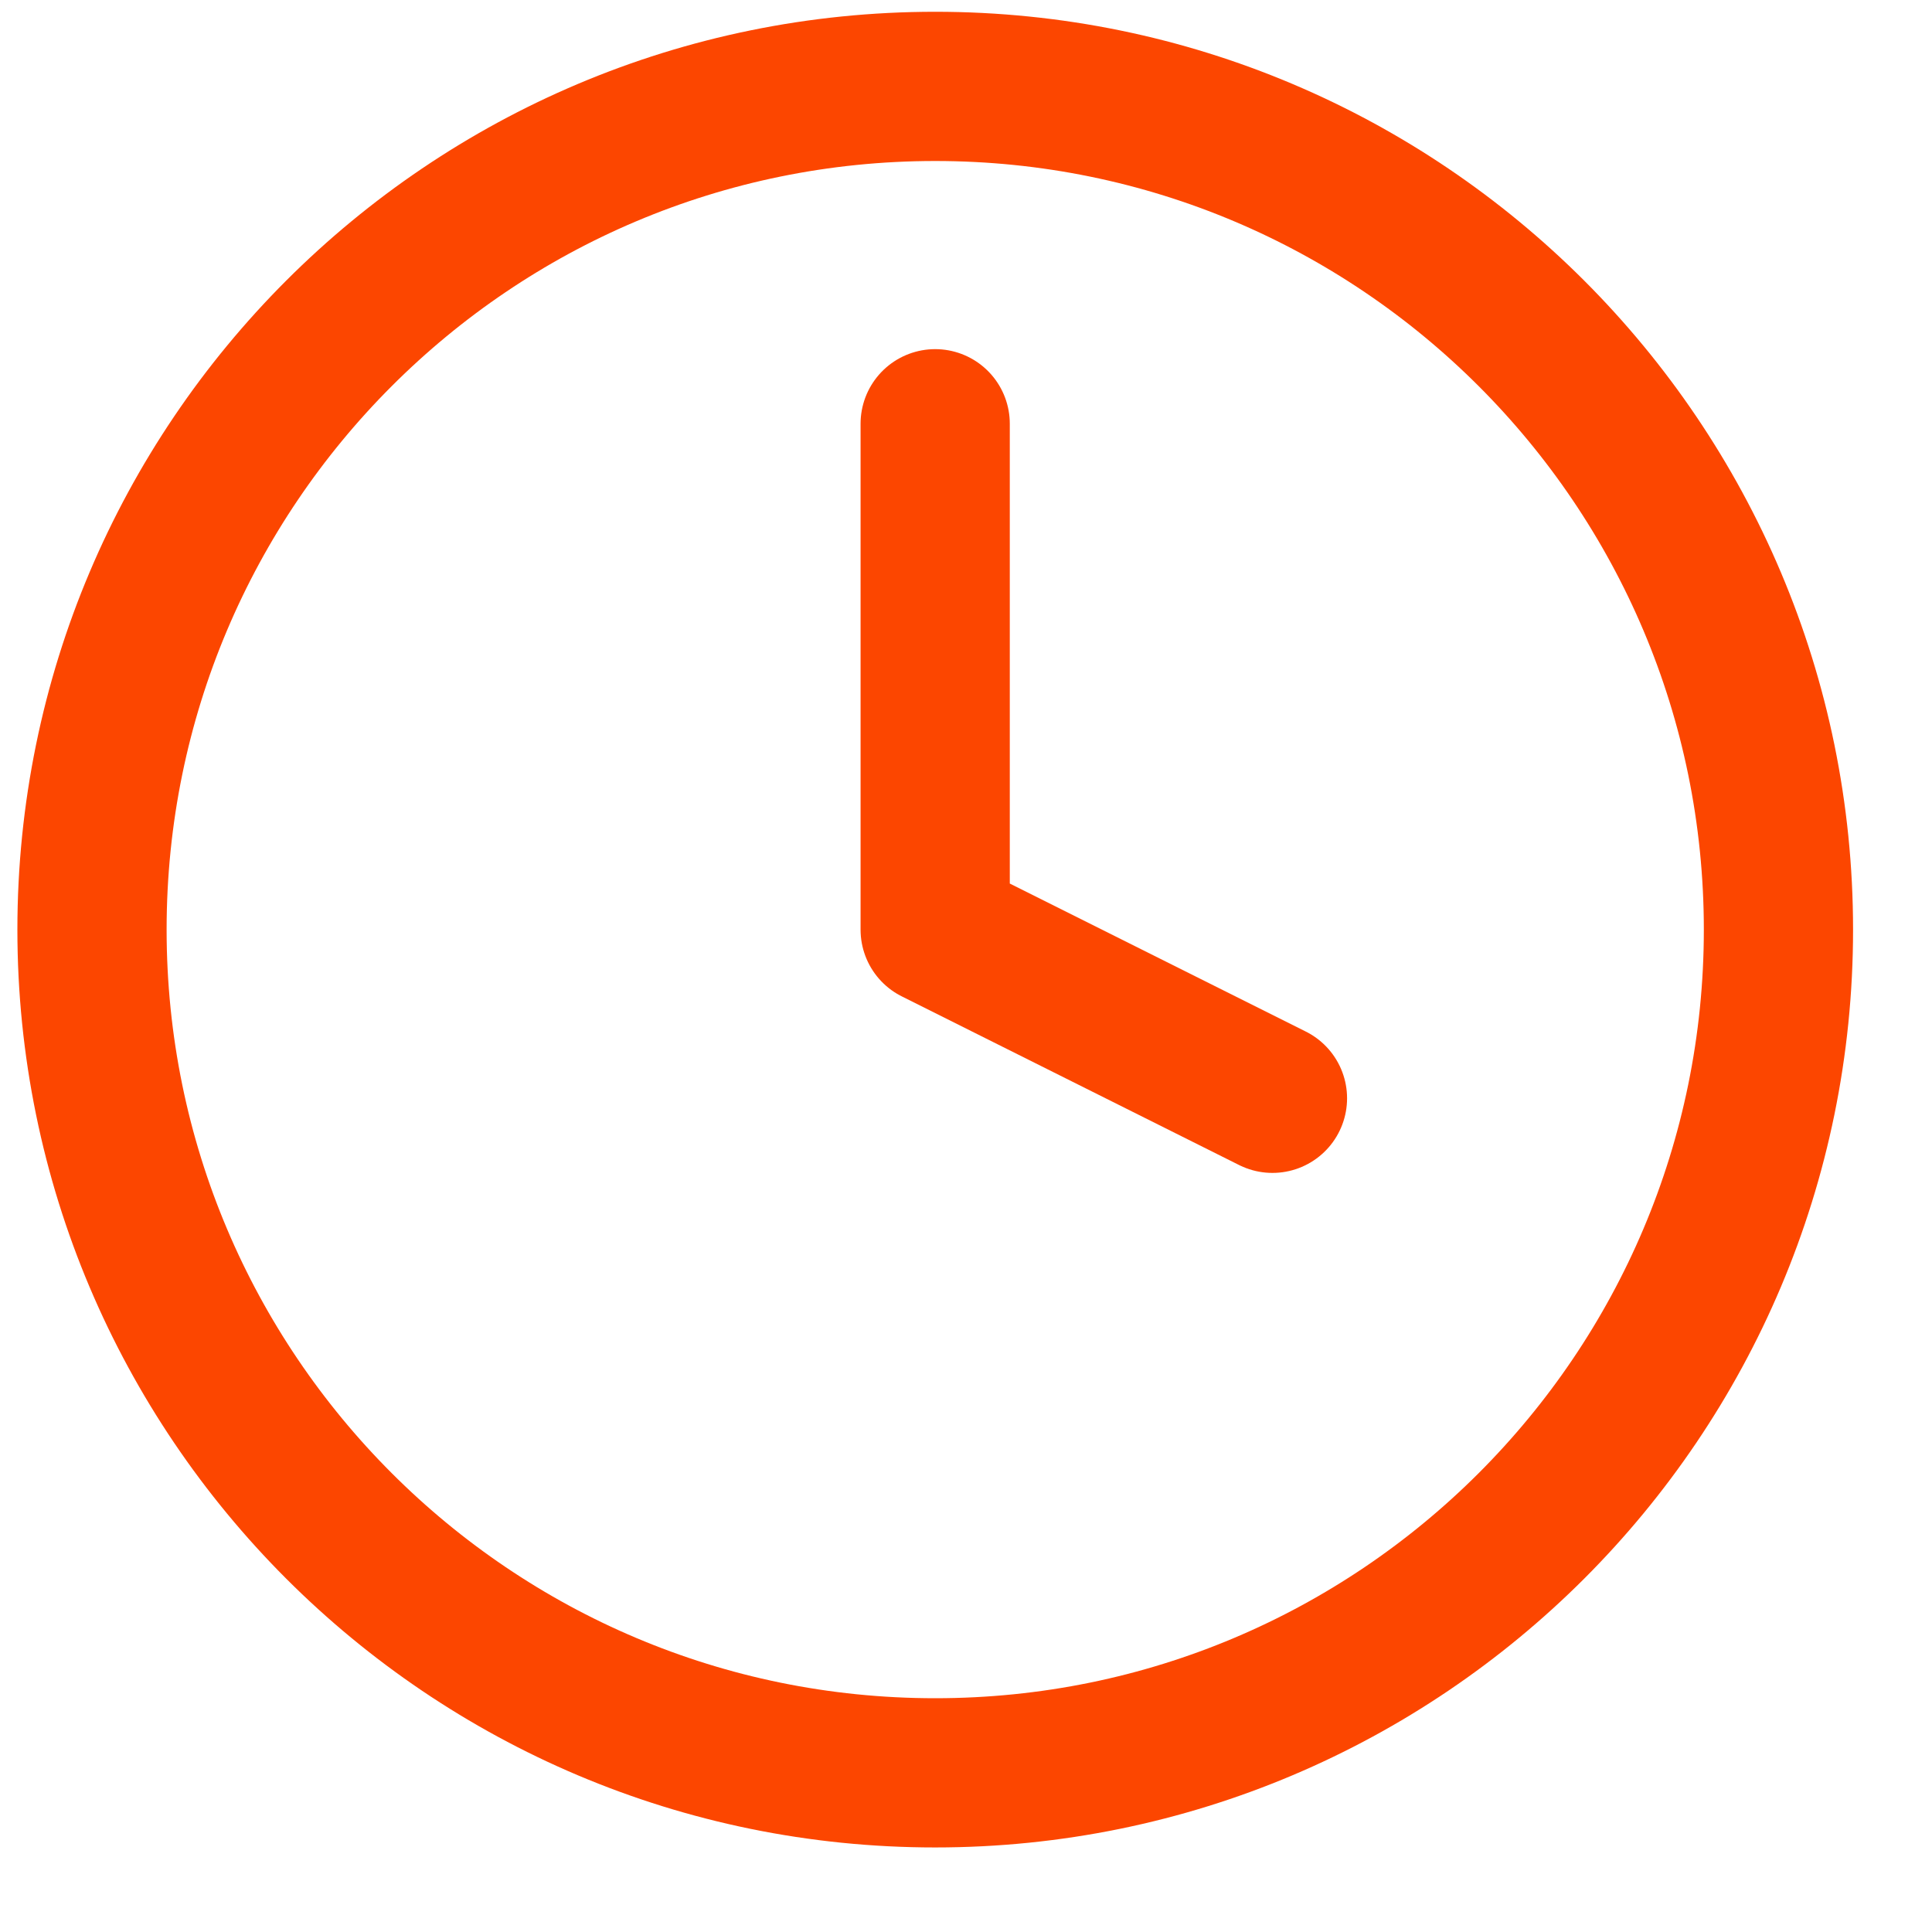
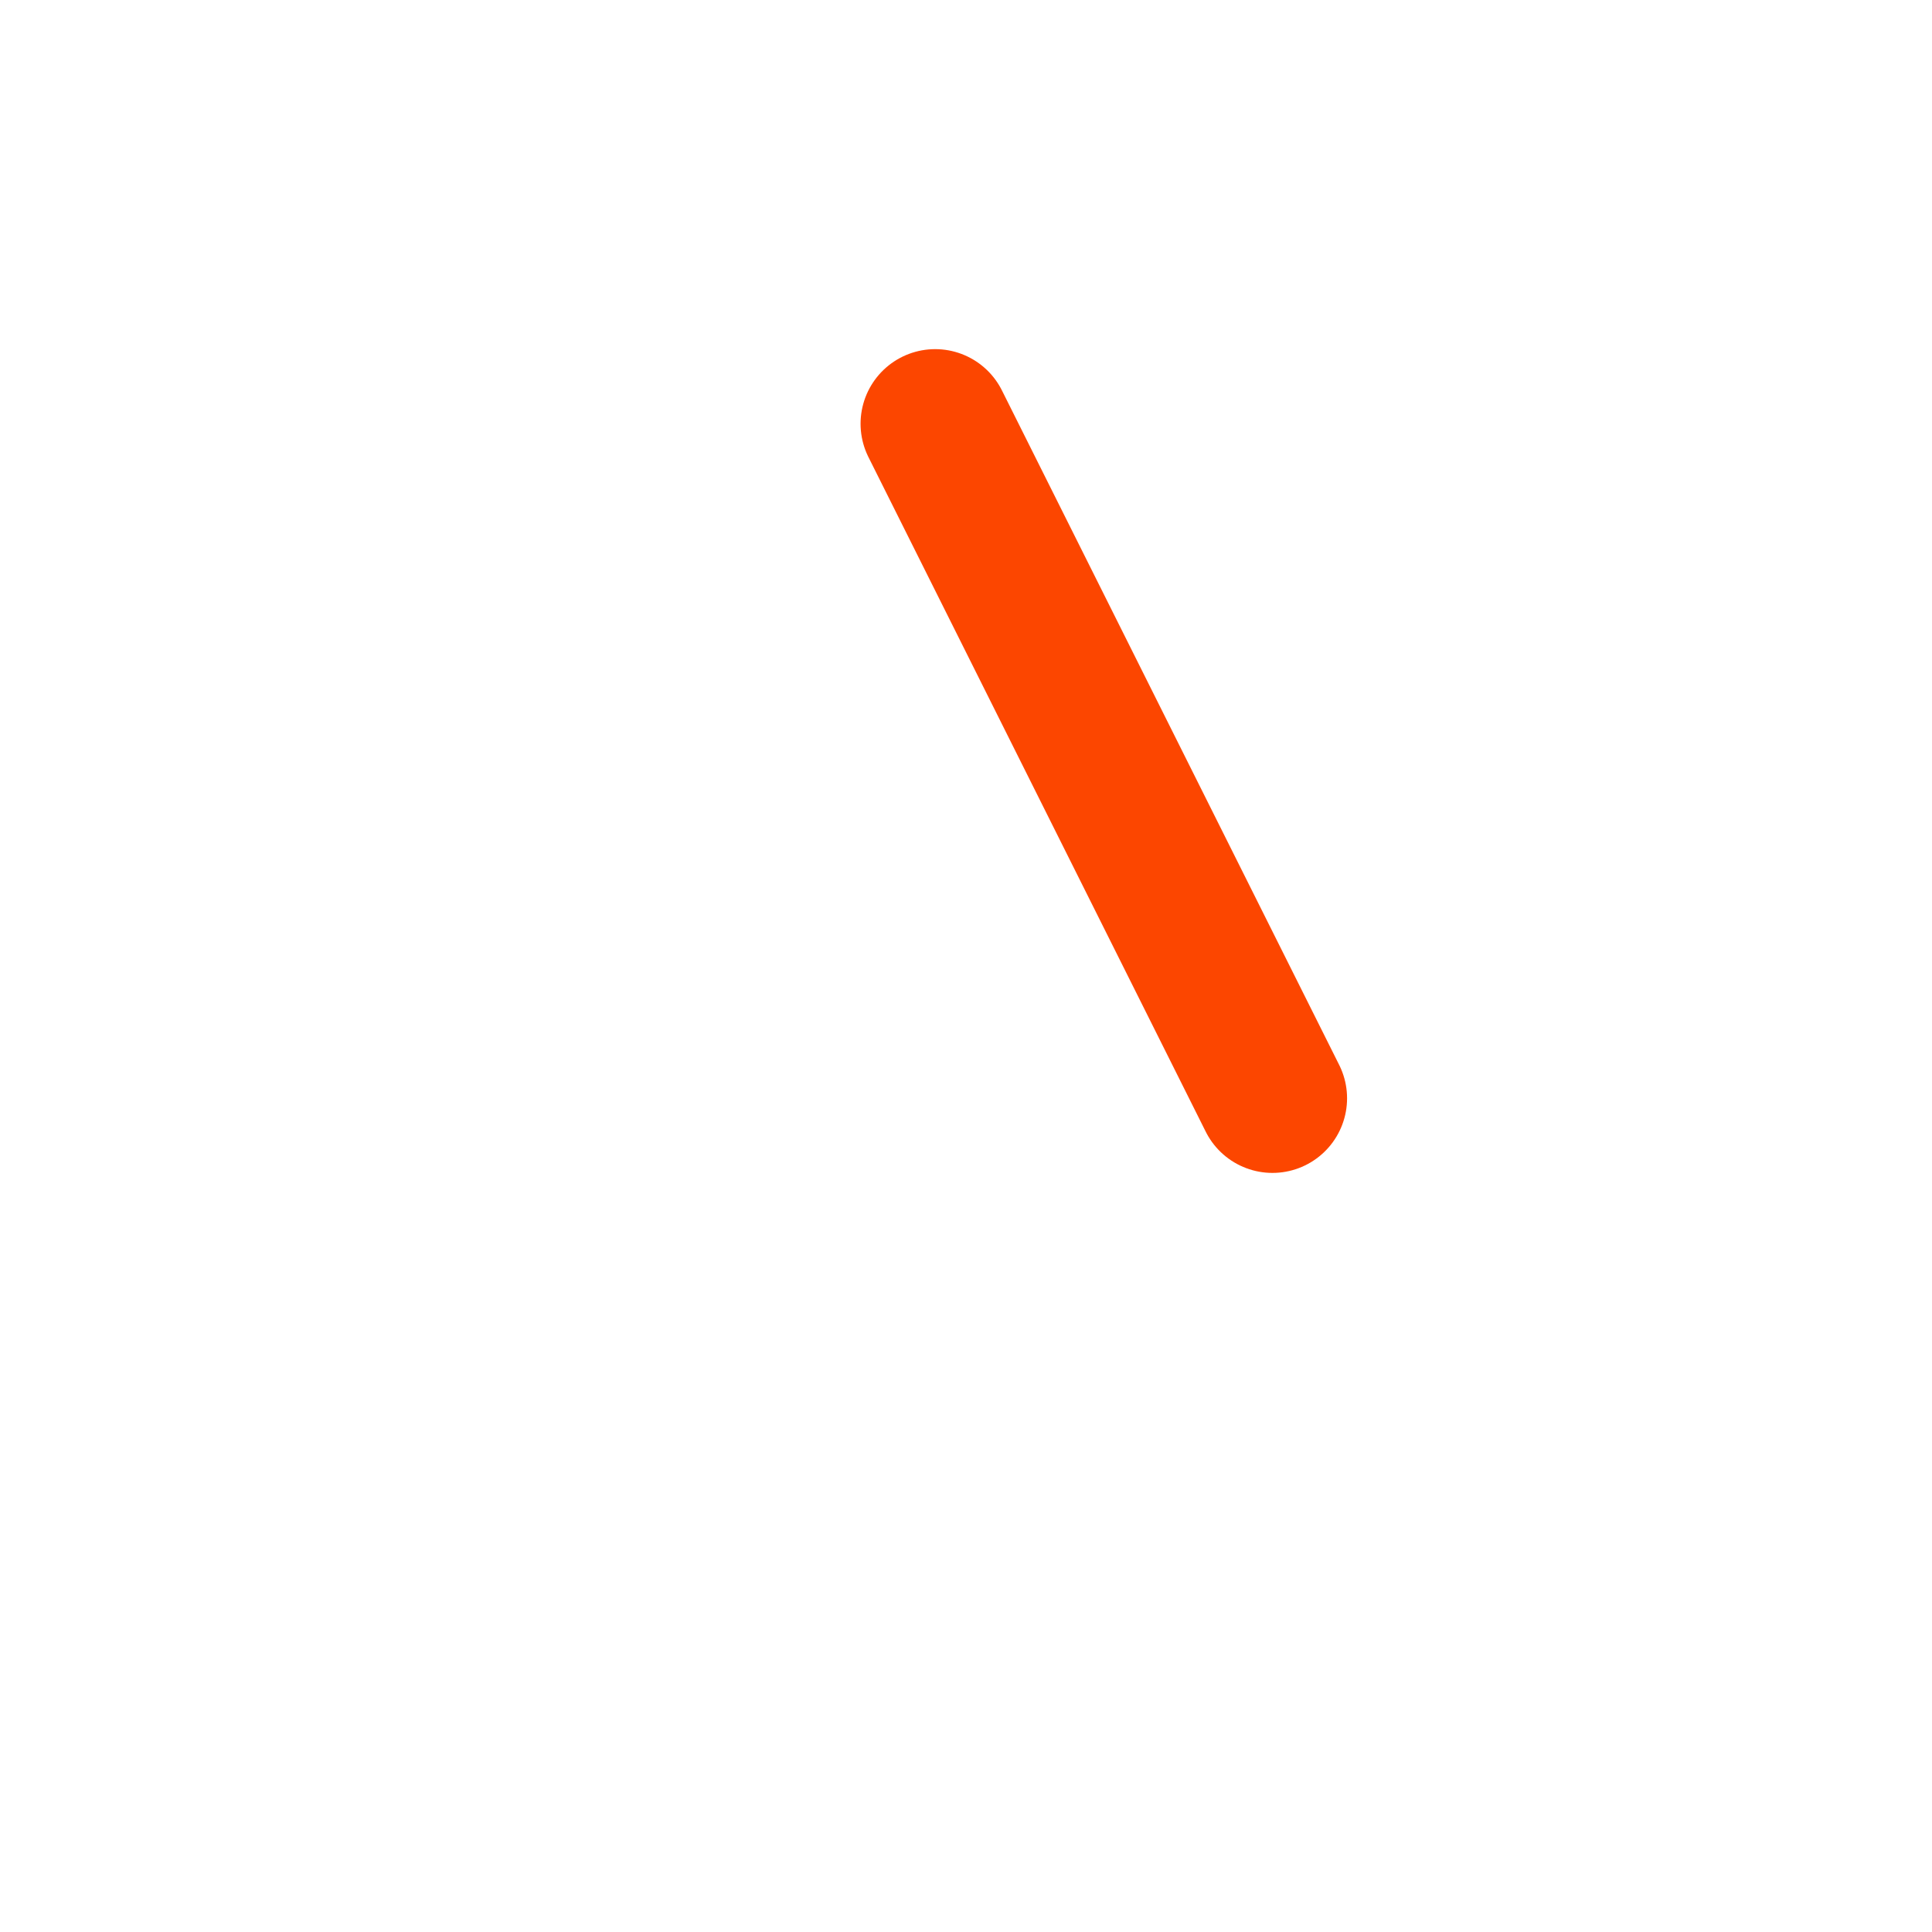
<svg xmlns="http://www.w3.org/2000/svg" width="21" height="21" viewBox="0 0 21 21" fill="none">
-   <path d="M10.165 19.27C15.227 19.27 19.331 15.167 19.331 10.105C19.331 5.043 15.227 0.939 10.165 0.939C5.103 0.939 1 5.043 1 10.105C1 15.167 5.103 19.27 10.165 19.27Z" stroke="#FC4600" stroke-width="1.622" stroke-linecap="round" stroke-linejoin="round" />
-   <path d="M10.165 4.606V10.105L13.831 11.938" stroke="#FC4600" stroke-width="1.622" stroke-linecap="round" stroke-linejoin="round" />
+   <path d="M10.165 4.606L13.831 11.938" stroke="#FC4600" stroke-width="1.622" stroke-linecap="round" stroke-linejoin="round" />
</svg>